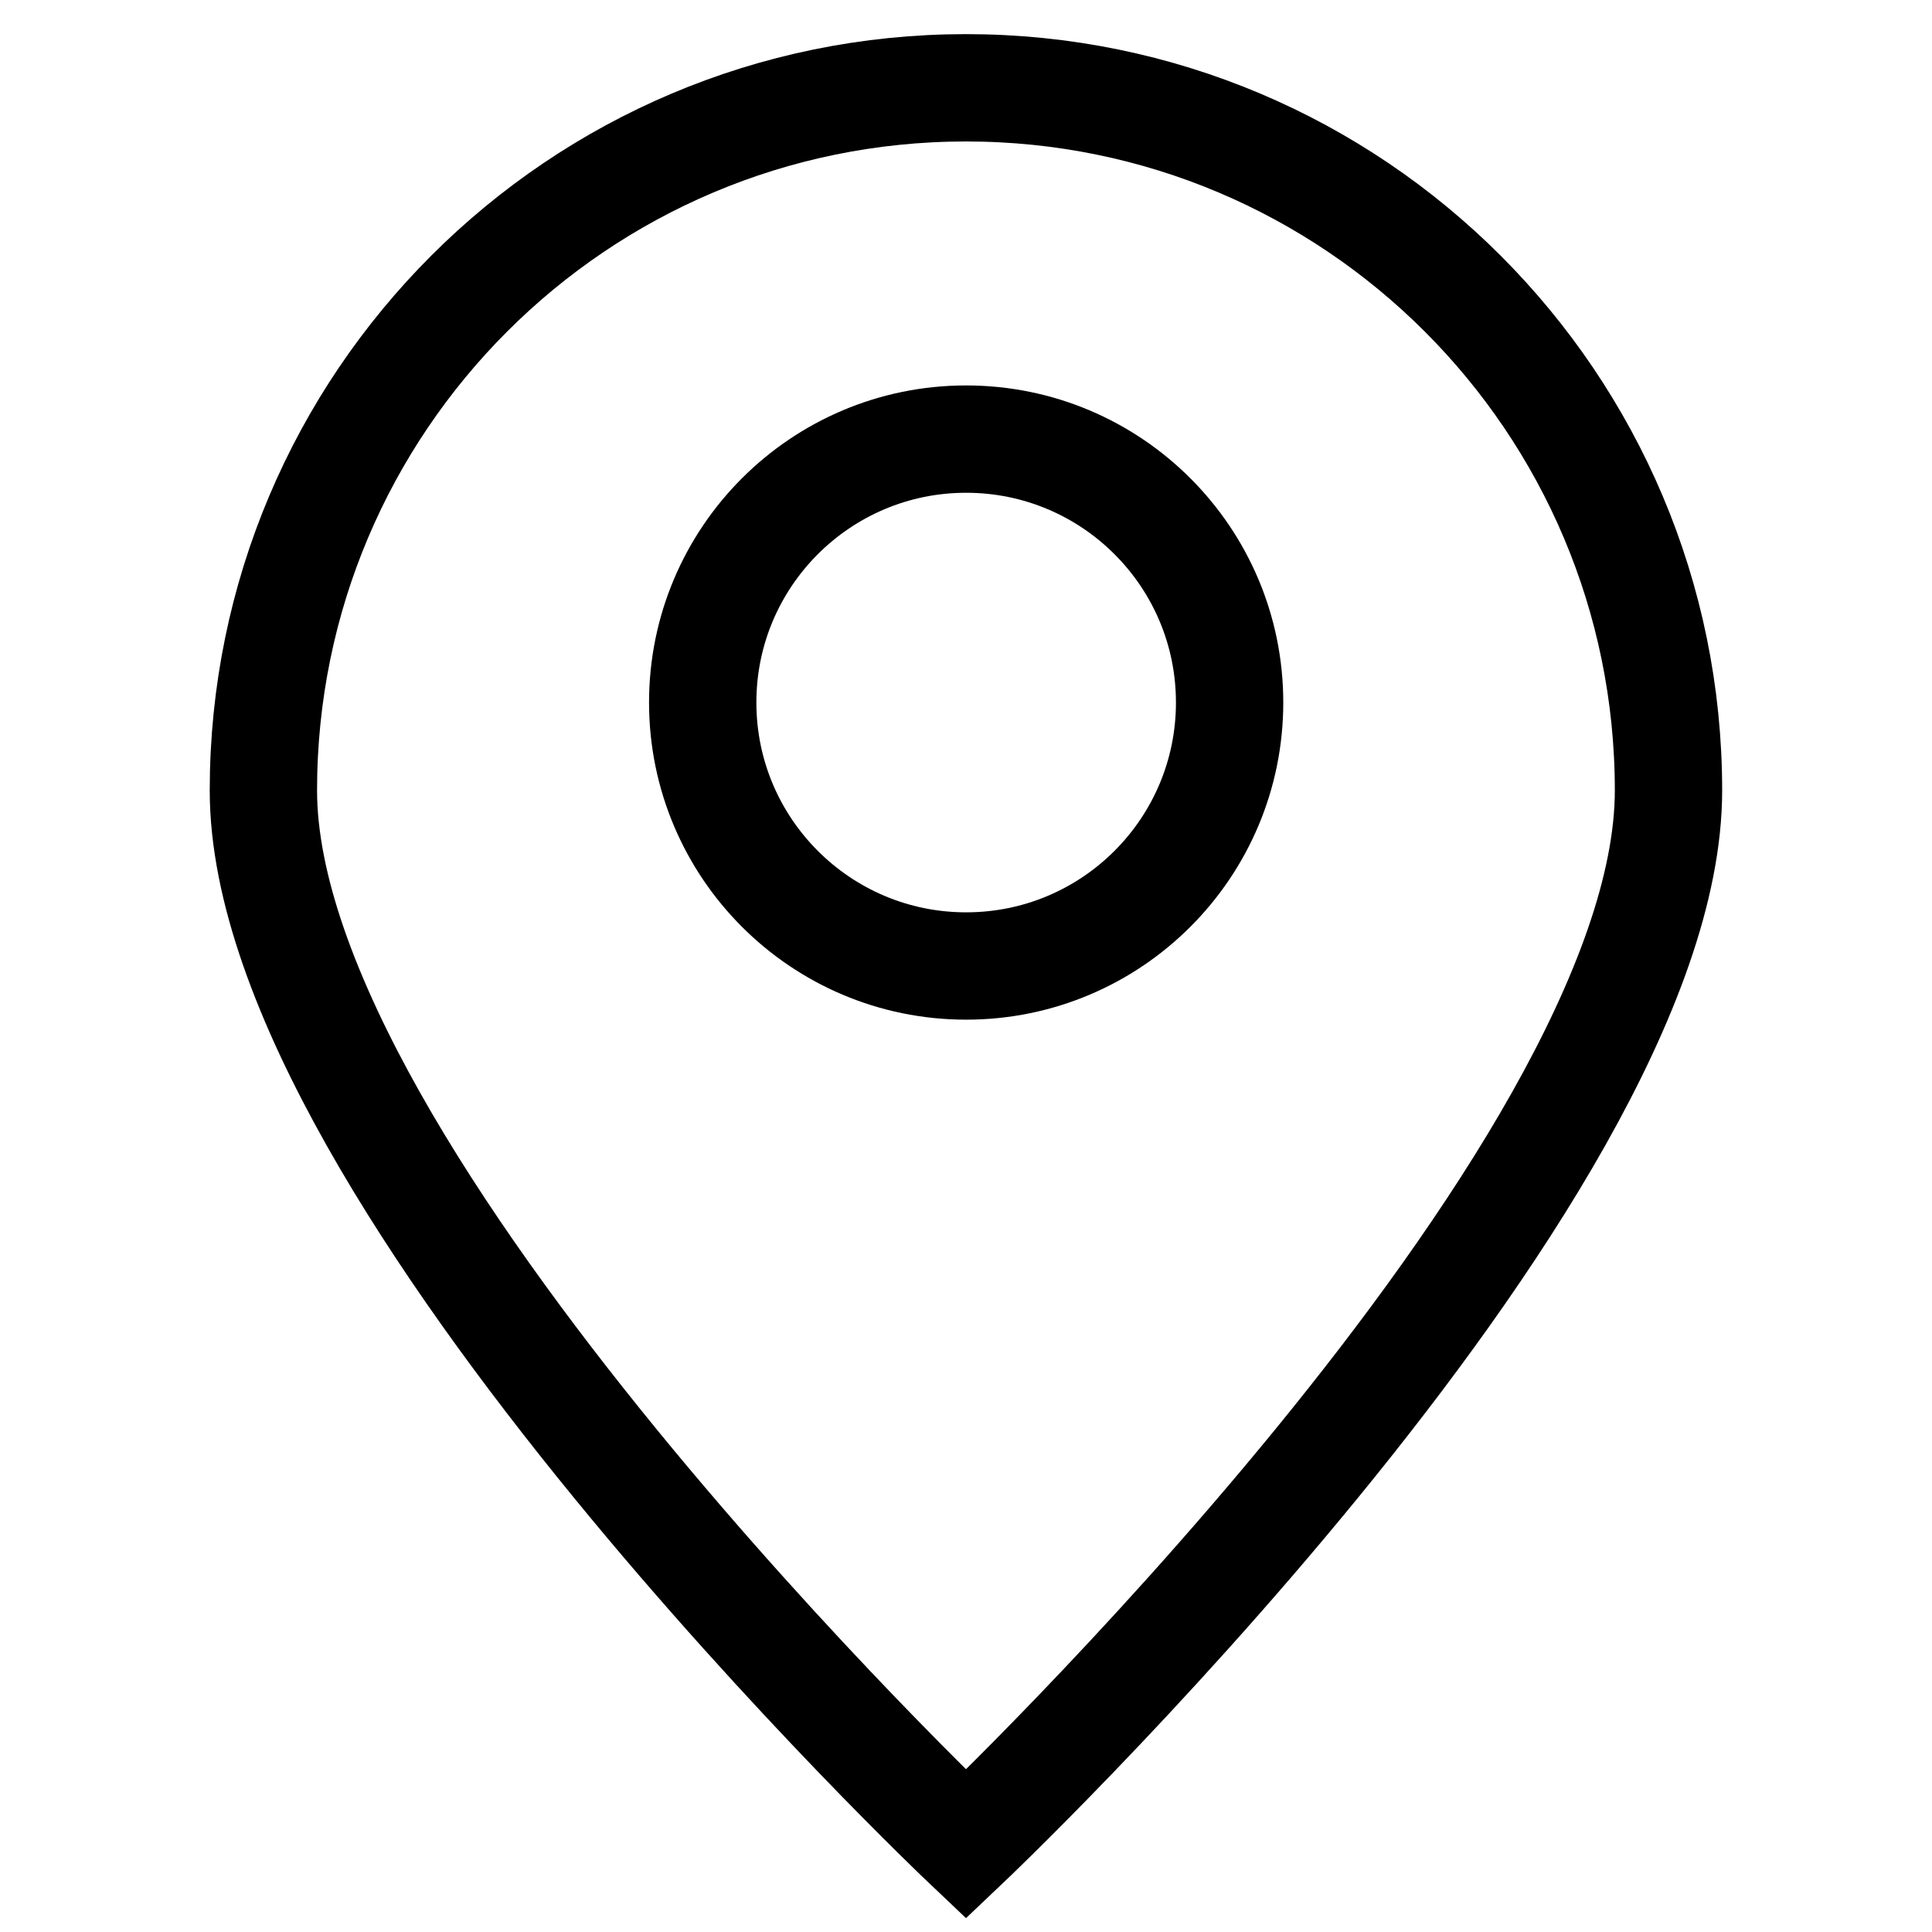
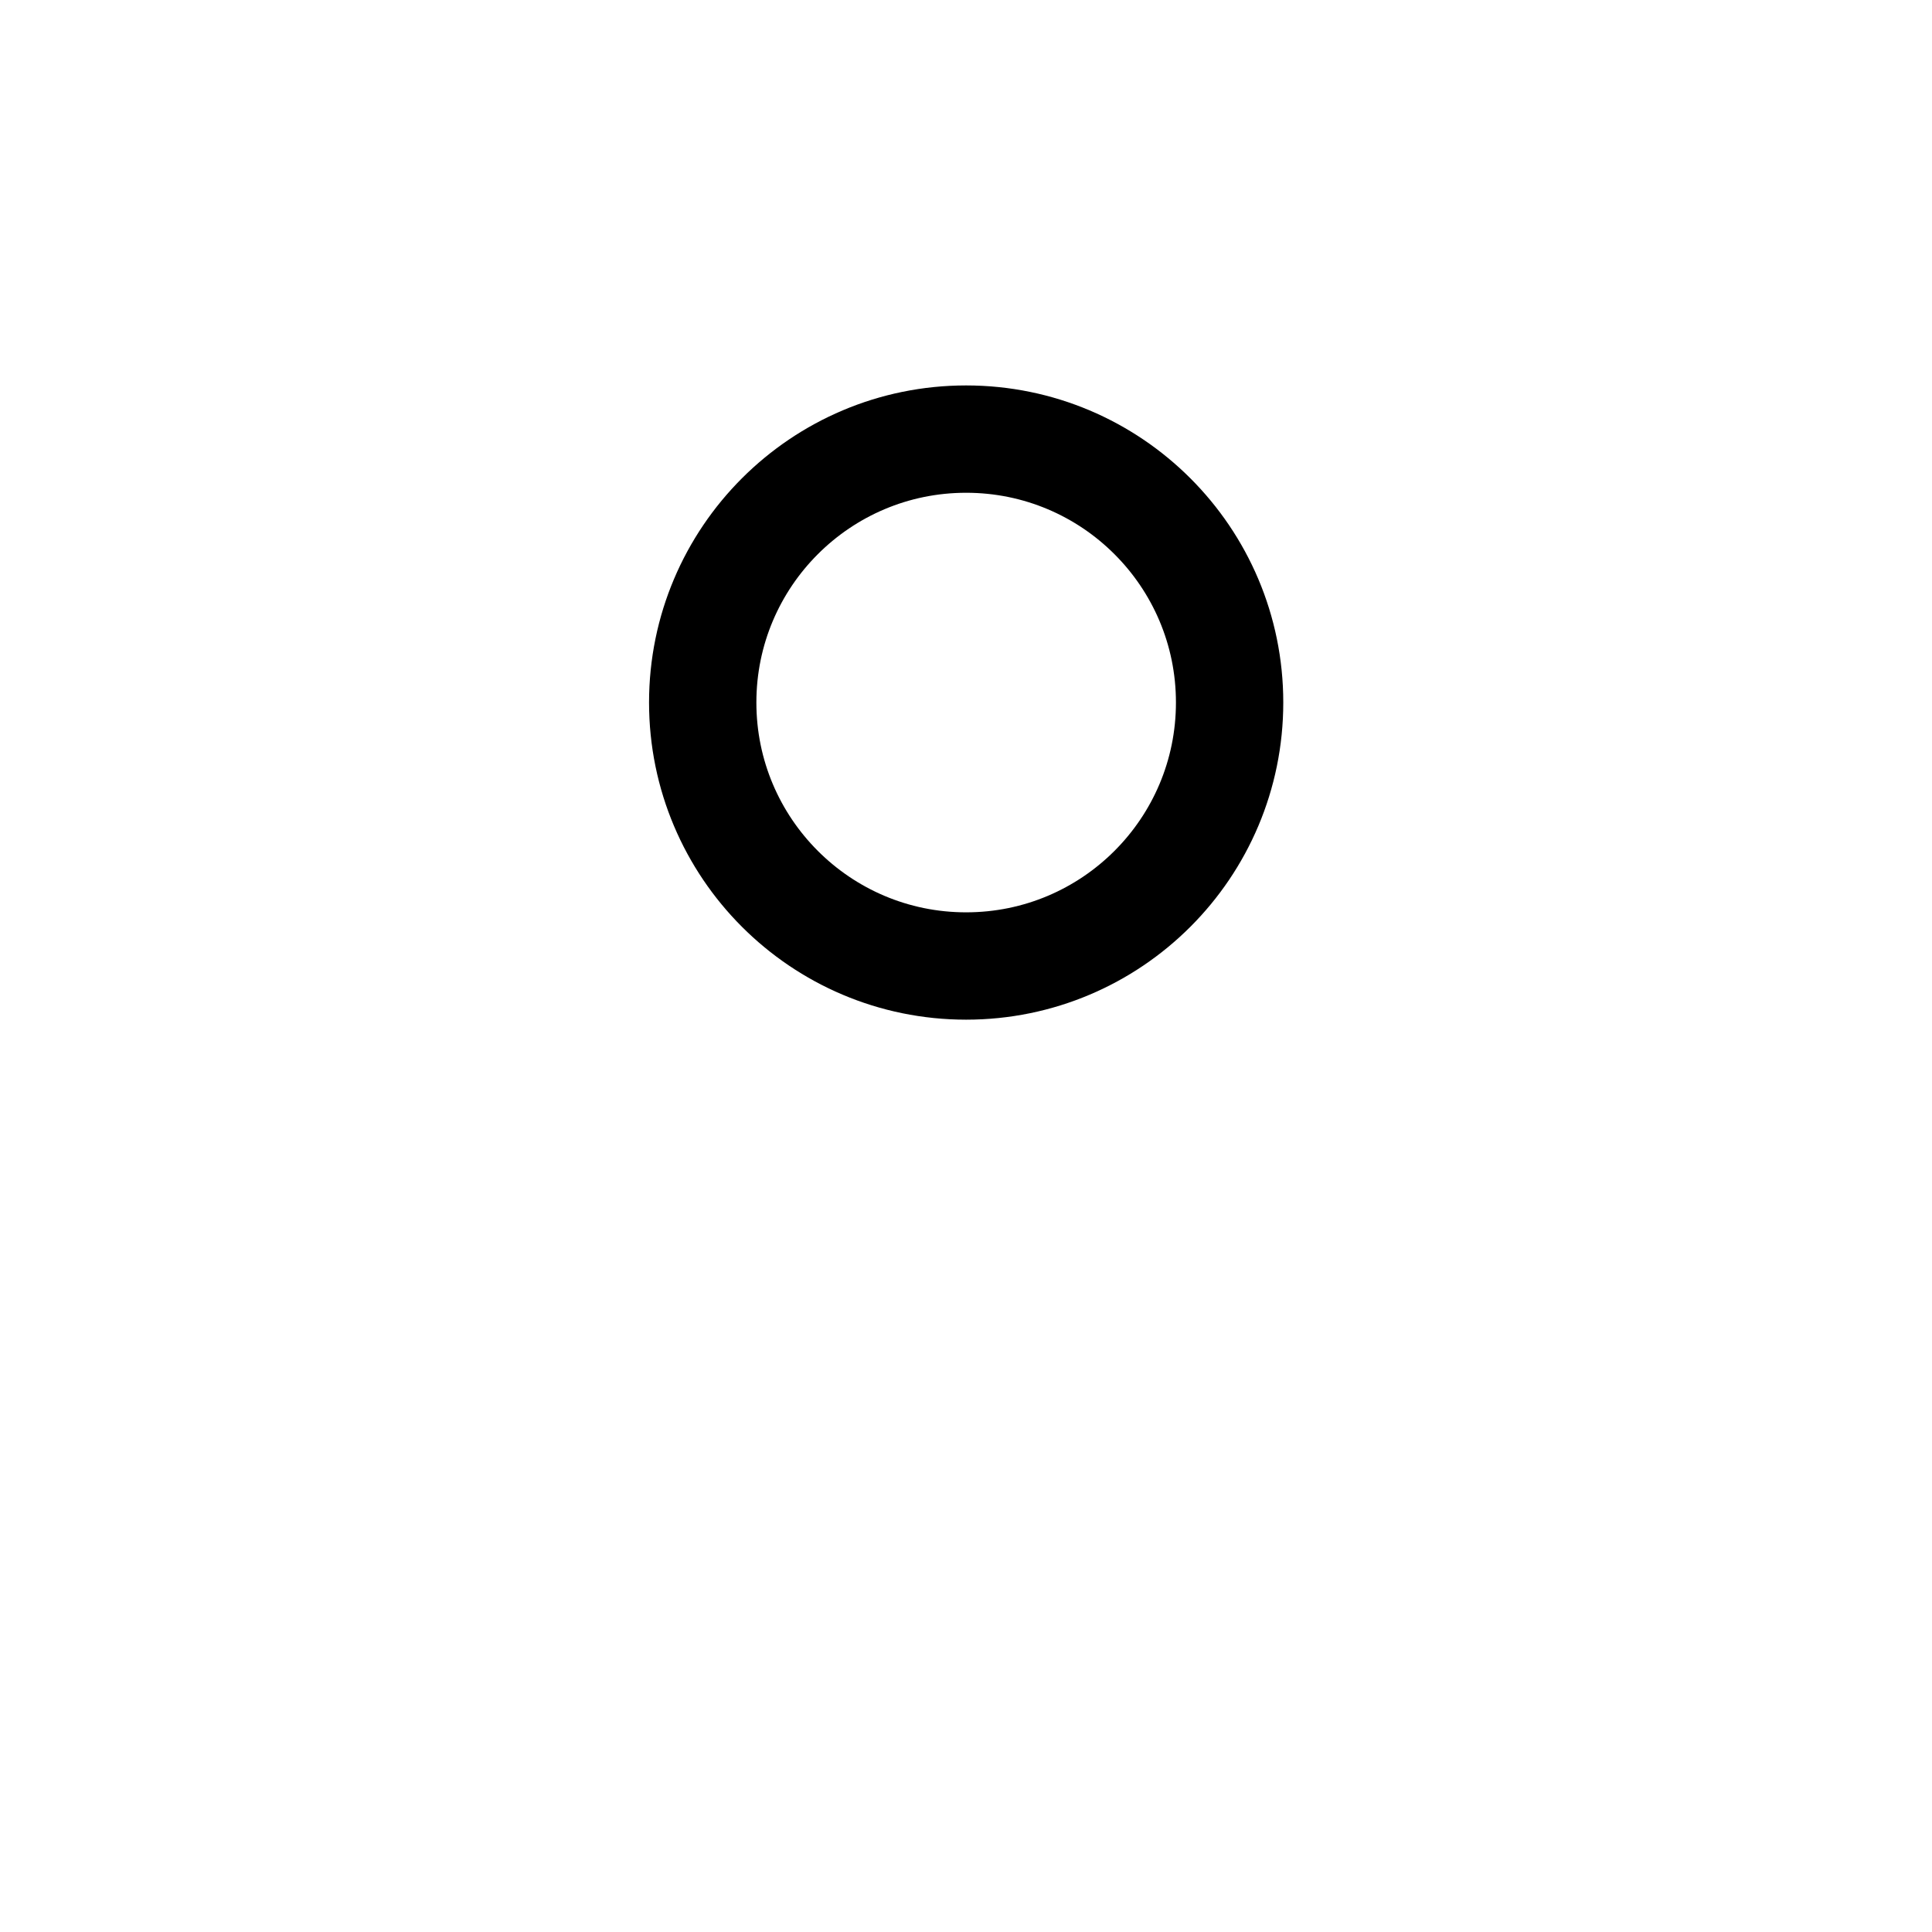
<svg xmlns="http://www.w3.org/2000/svg" width="18" height="18" viewBox="0 0 18 18" fill="none">
-   <path d="M15.545 7.364C15.545 10.979 9 17.182 9 17.182C9 17.182 2.454 10.979 2.454 7.364C2.454 3.749 5.385 0.818 9 0.818C12.614 0.818 15.545 3.749 15.545 7.364Z" stroke="black" />
  <path d="M9.001 9C10.357 9 11.456 7.901 11.456 6.545C11.456 5.19 10.357 4.091 9.001 4.091C7.646 4.091 6.547 5.19 6.547 6.545C6.547 7.901 7.646 9 9.001 9Z" stroke="black" stroke-linecap="round" stroke-linejoin="round" />
</svg>